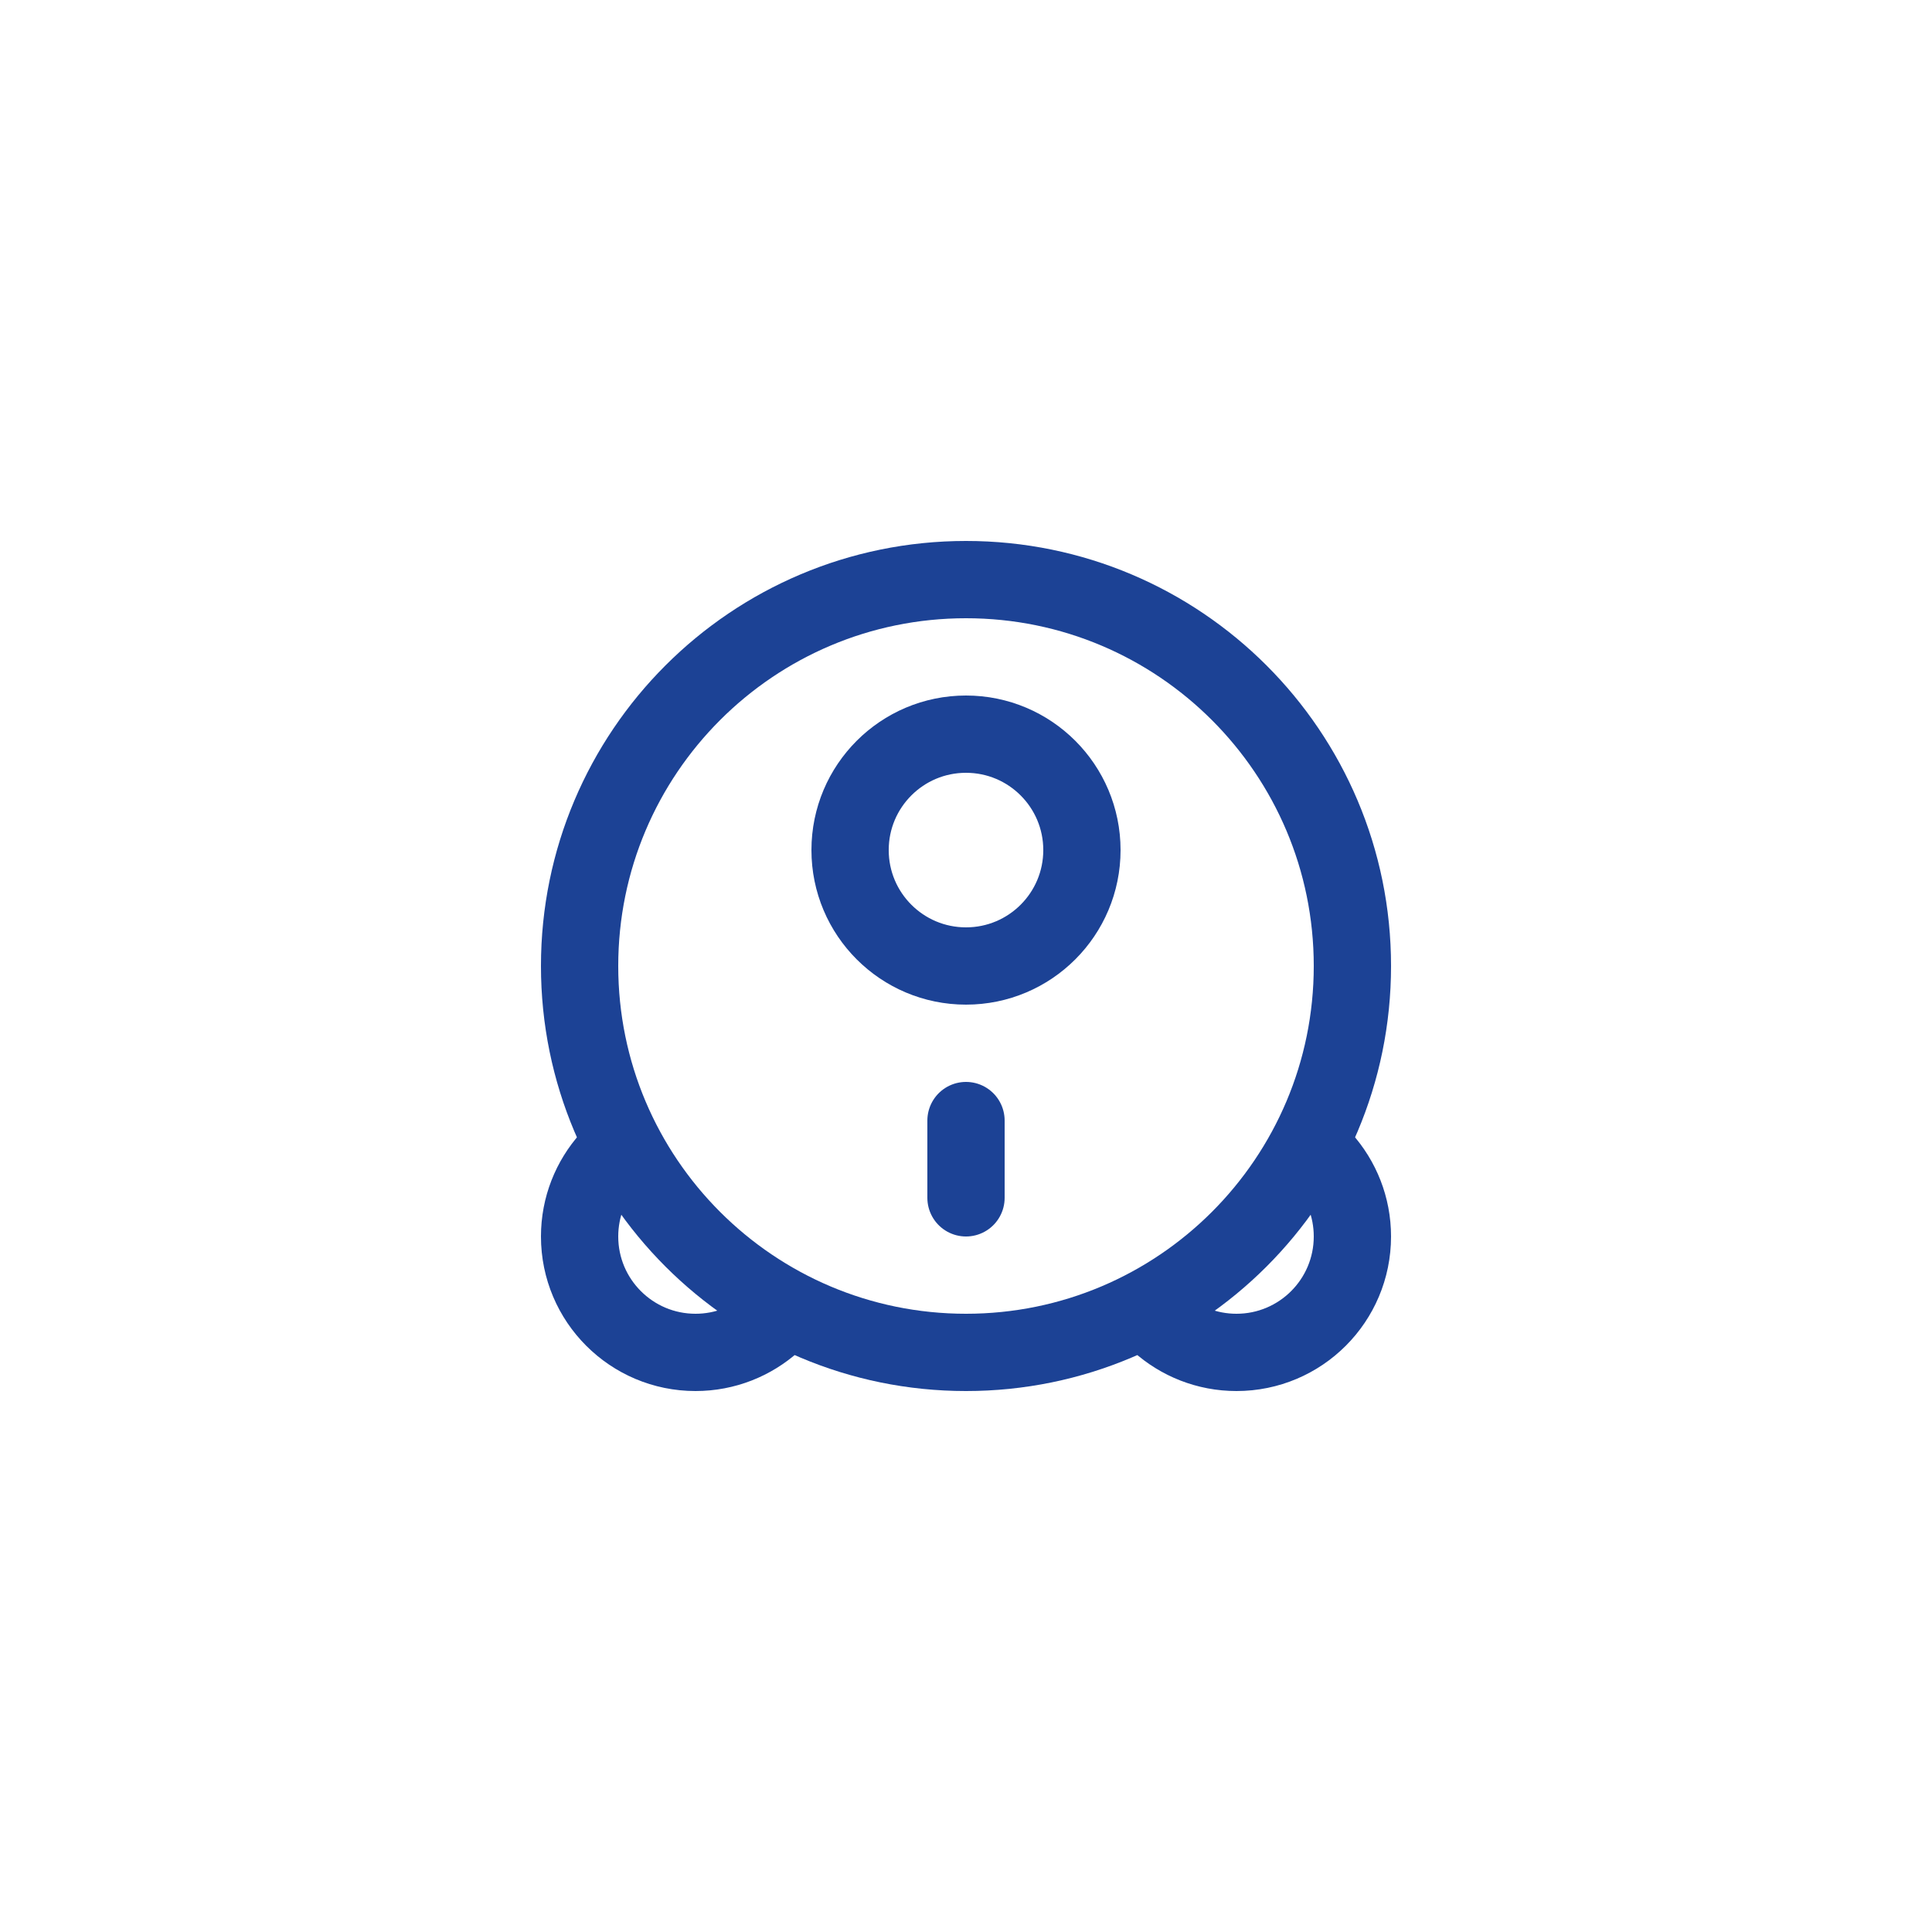
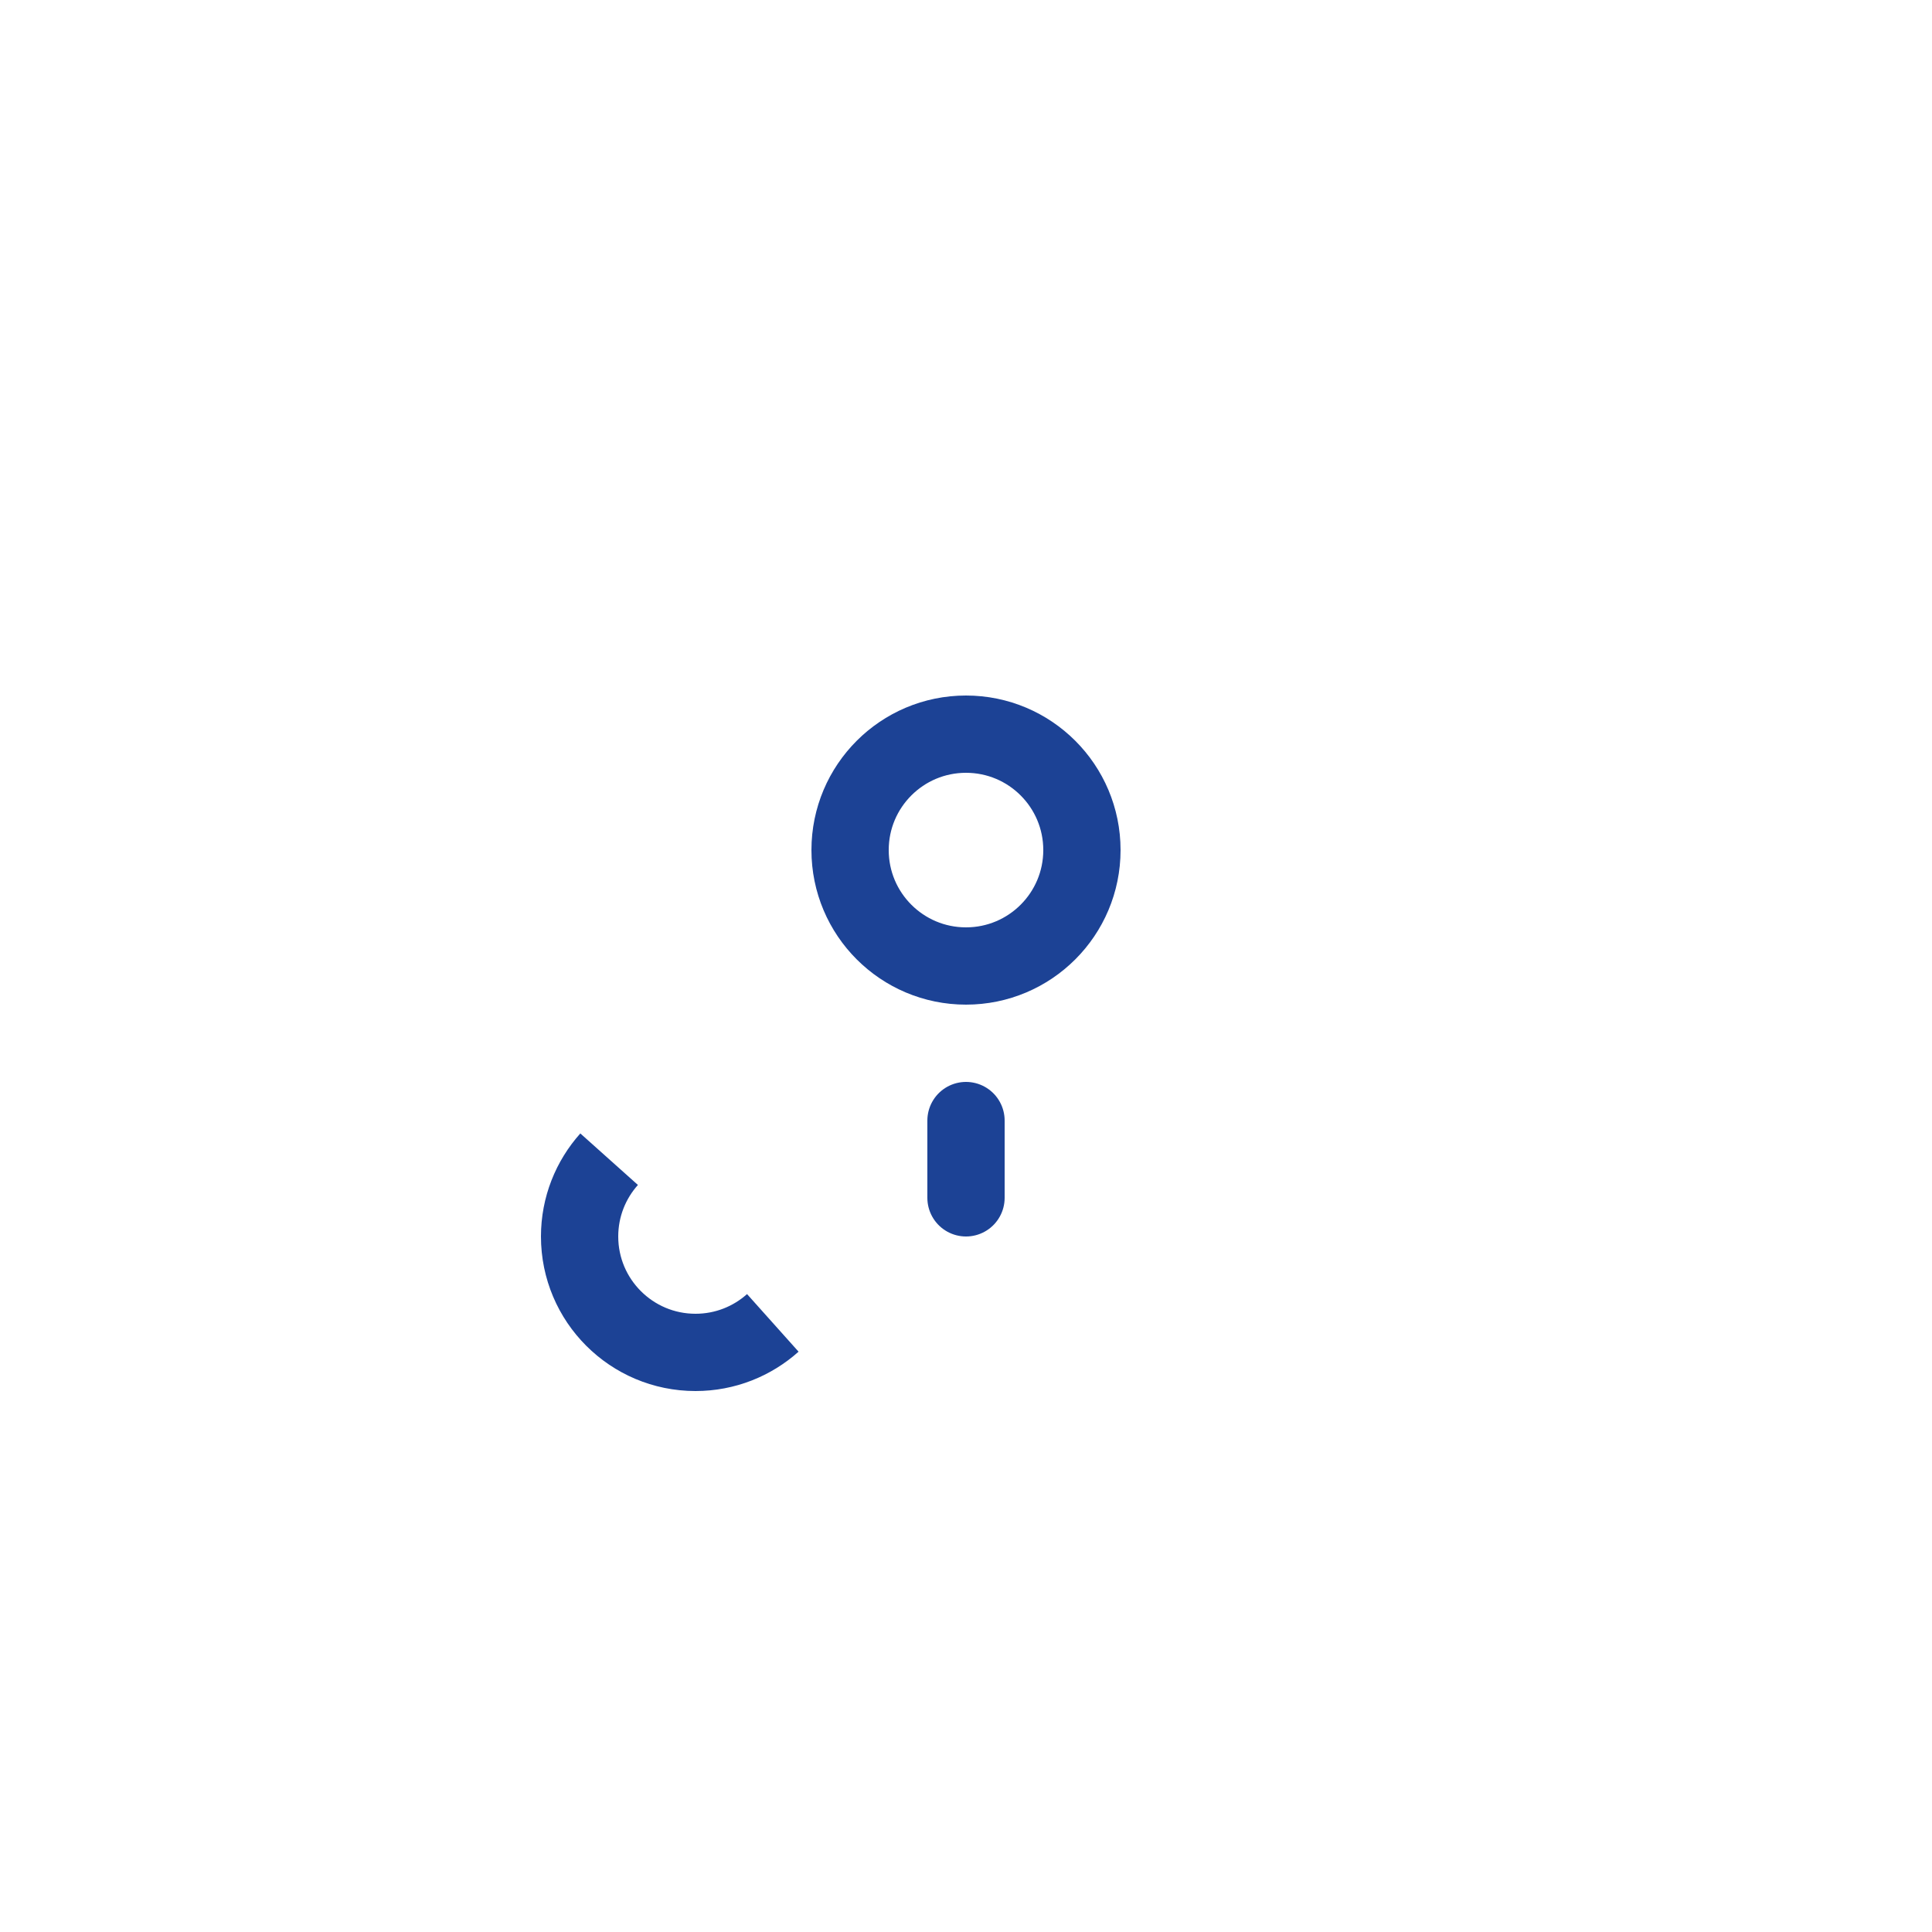
<svg xmlns="http://www.w3.org/2000/svg" width="50" height="50" viewBox="0 0 50 50" fill="none">
  <rect width="50" height="50" fill="white" />
-   <path d="M35 25C35 30.523 30.523 35 25 35C19.477 35 15 30.523 15 25C15 19.477 19.477 15 25 15C30.523 15 35 19.477 35 25Z" stroke="#1C4295" stroke-width="2" />
  <path d="M28 22C28 23.657 26.657 25 25 25C23.343 25 22 23.657 22 22C22 20.343 23.343 19 25 19C26.657 19 28 20.343 28 22Z" stroke="#1C4295" stroke-width="2" />
-   <path d="M30 34.236C30.531 34.711 31.232 35 32 35C33.657 35 35 33.657 35 32C35 31.232 34.711 30.531 34.236 30" stroke="#1C4295" stroke-width="2" />
  <path d="M20 34.236C19.469 34.711 18.768 35 18 35C16.343 35 15 33.657 15 32C15 31.232 15.289 30.531 15.764 30" stroke="#1C4295" stroke-width="2" />
  <path d="M25 31V29" stroke="#1C4295" stroke-width="2" stroke-linecap="round" />
</svg>